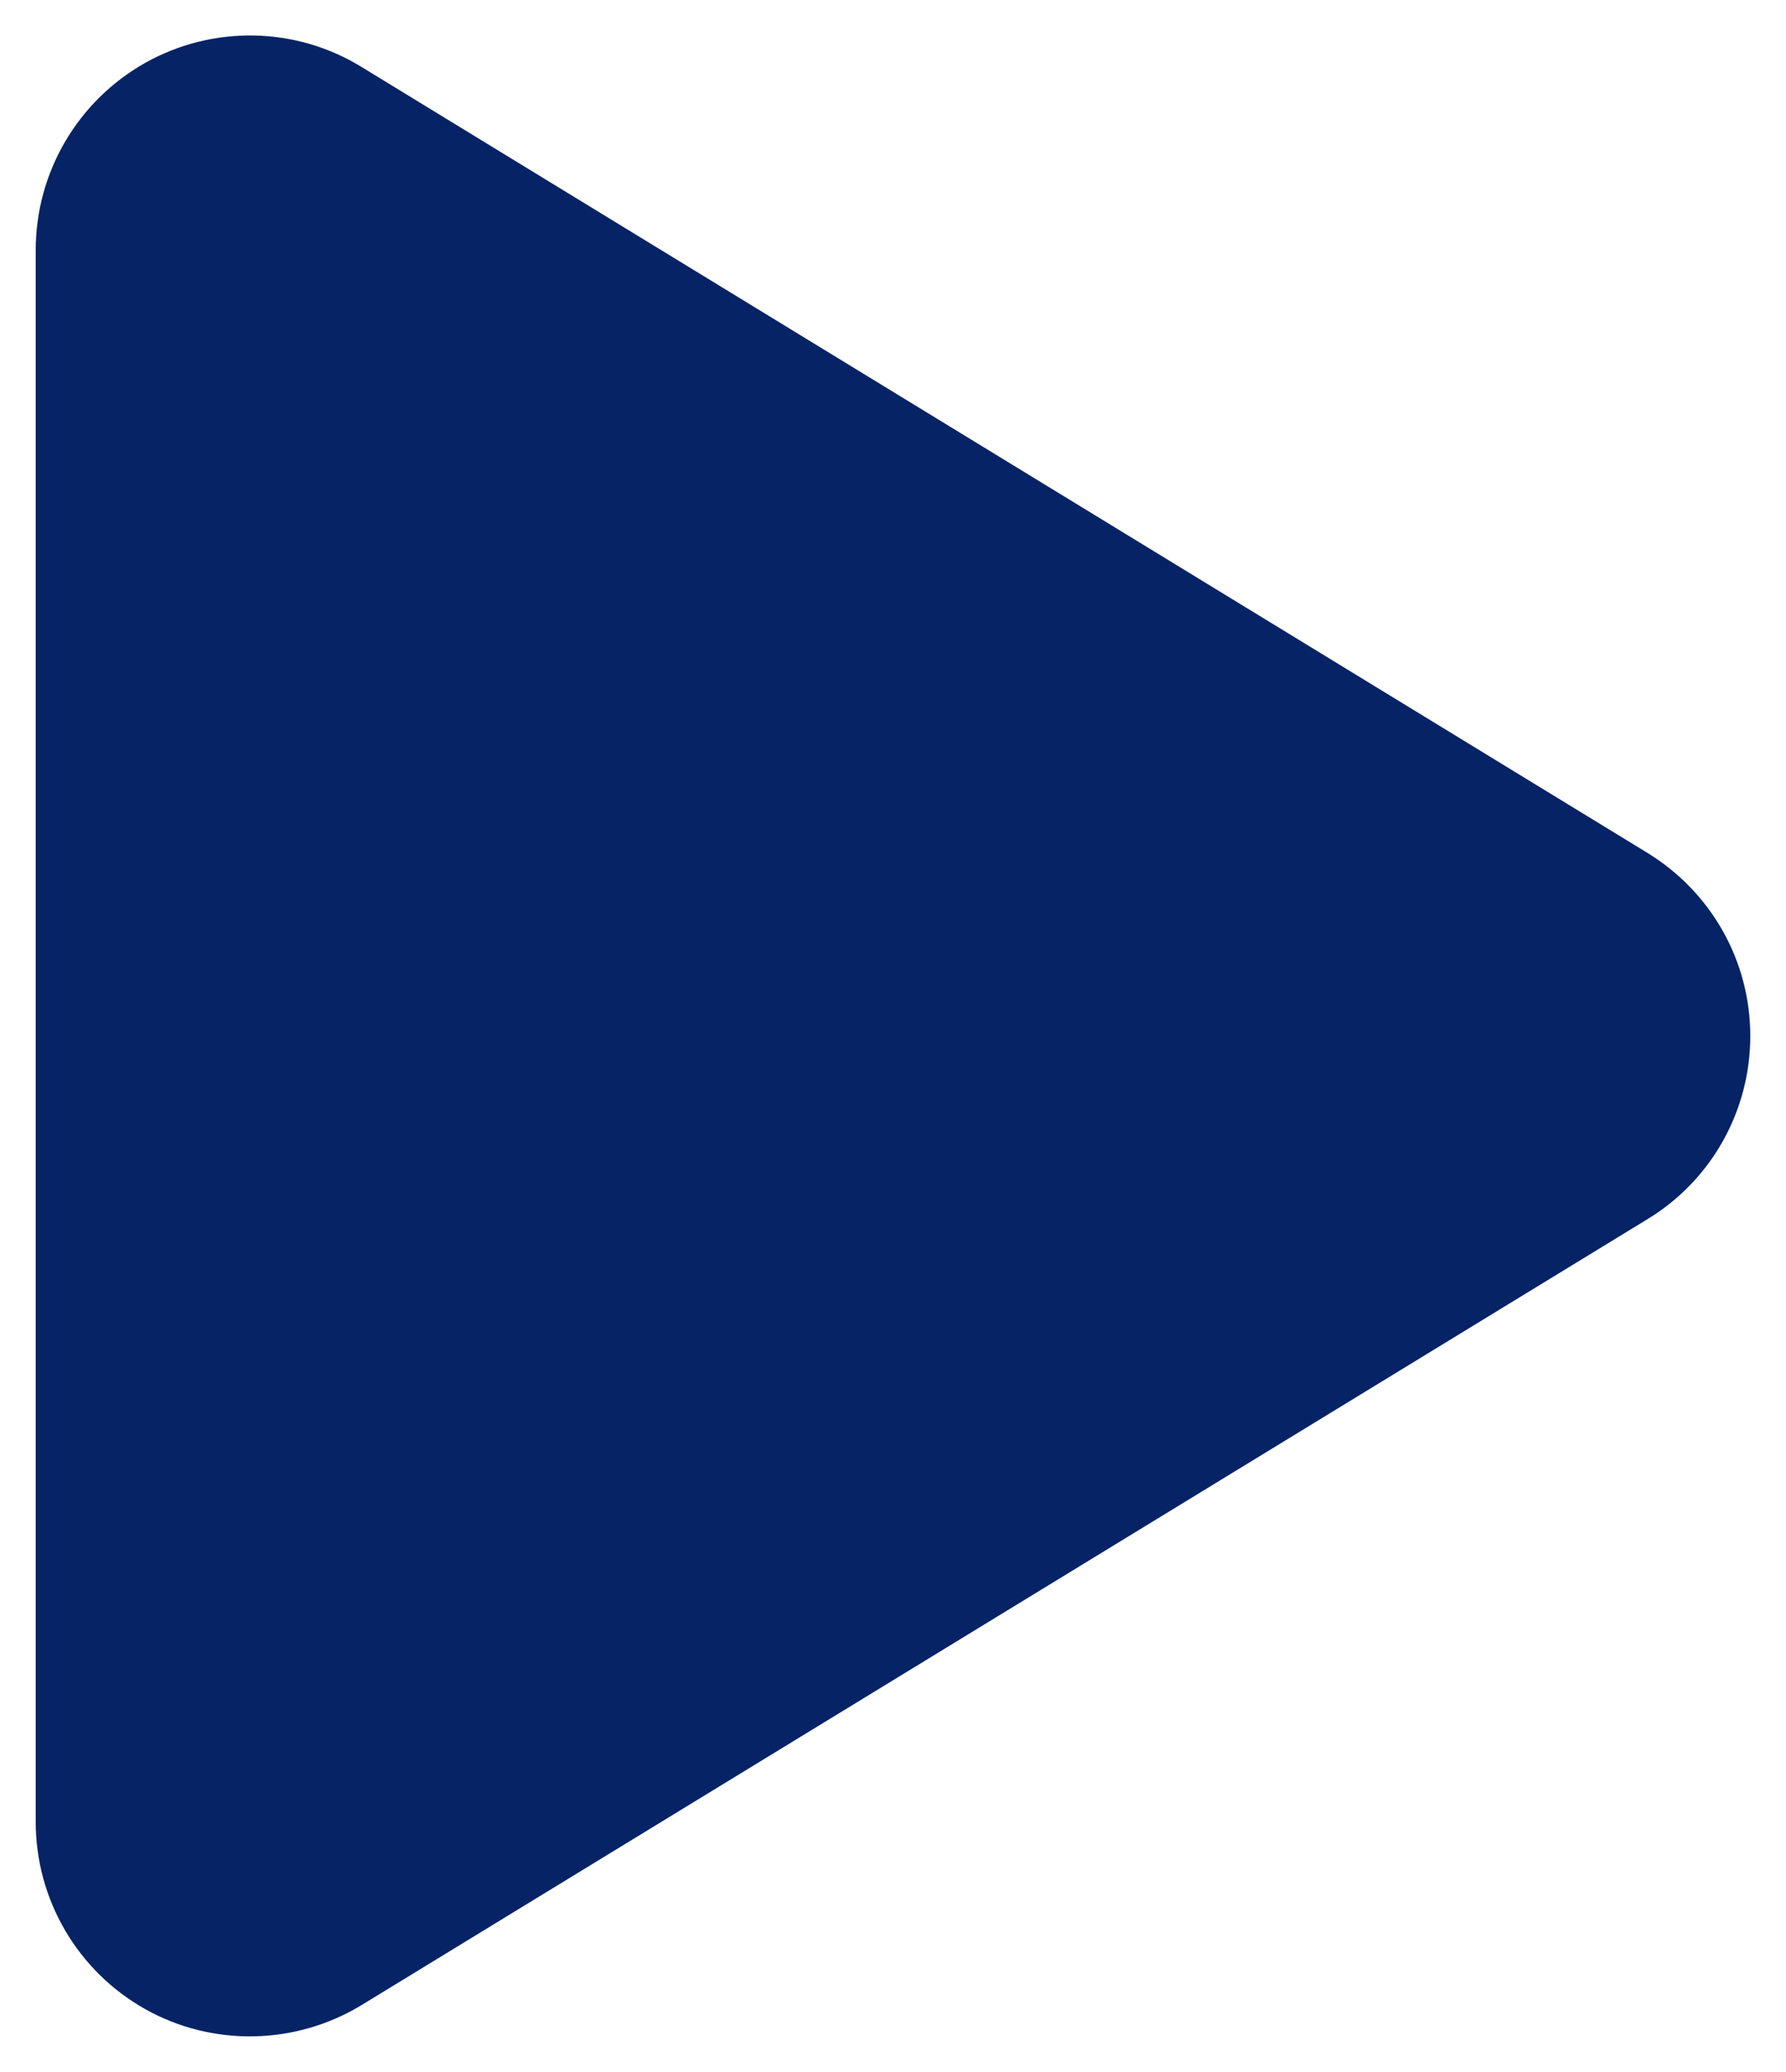
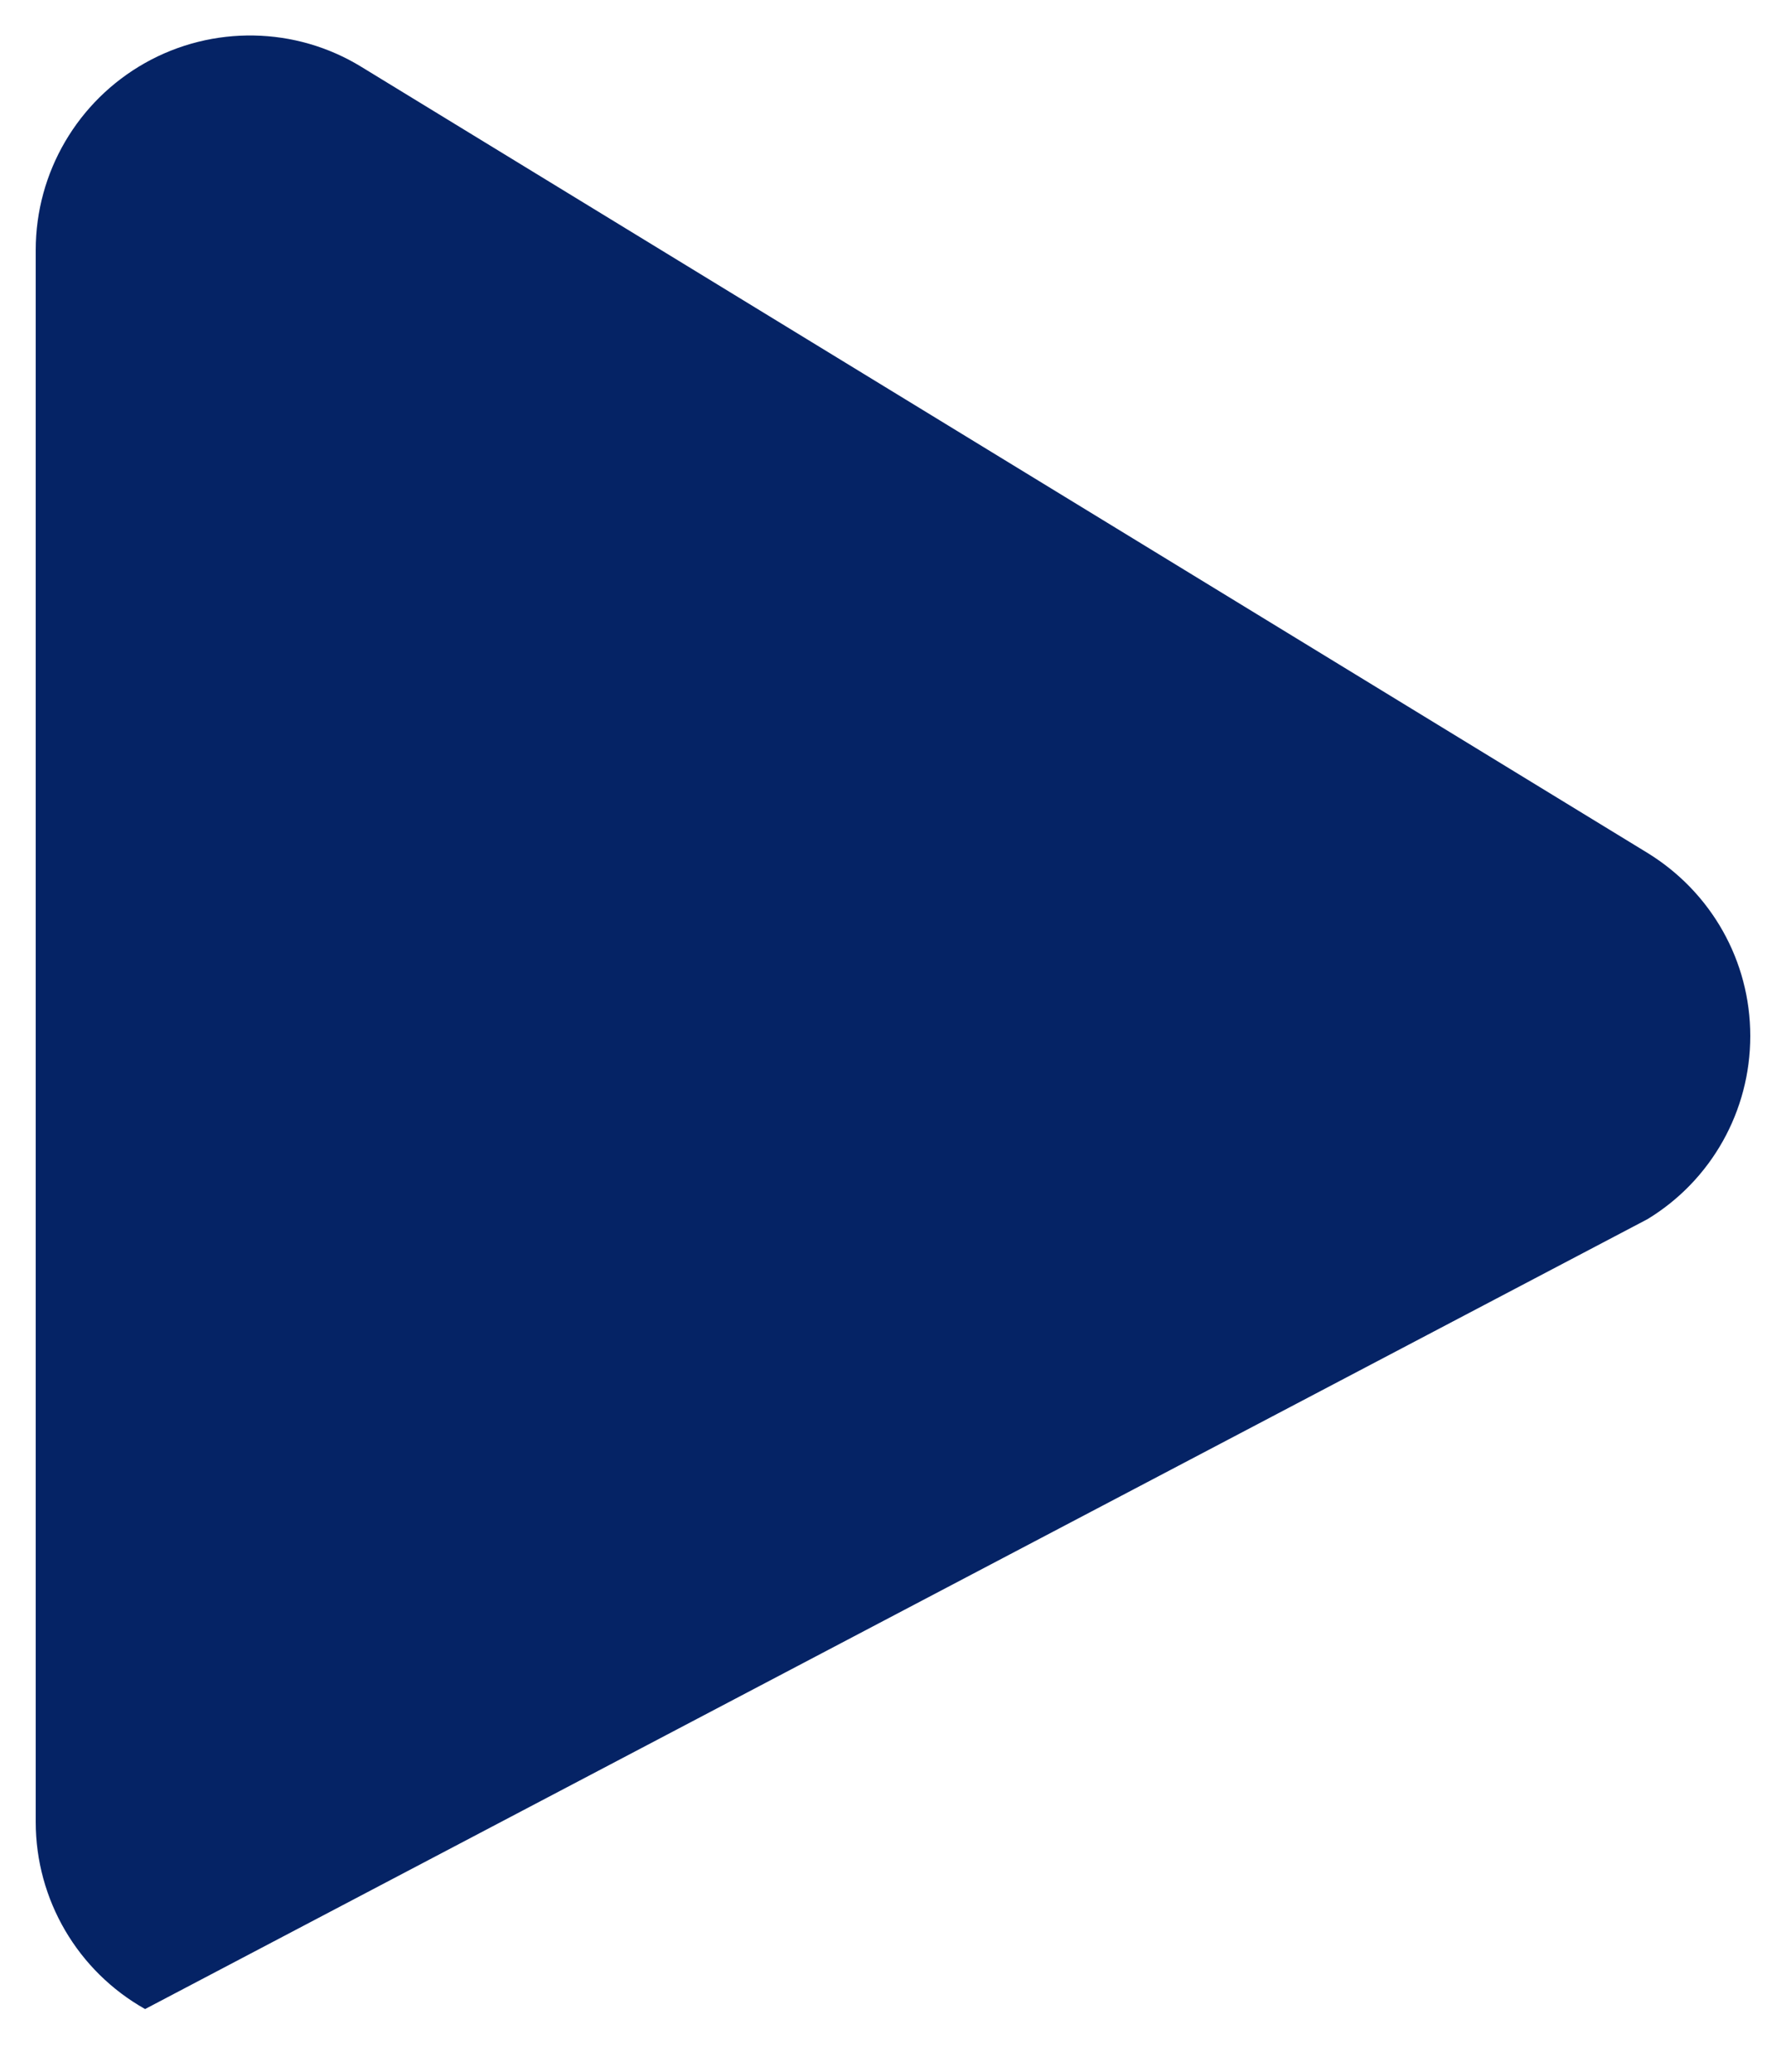
<svg xmlns="http://www.w3.org/2000/svg" width="25" height="29" viewBox="0 0 25 29" fill="none">
-   <path d="M5.062 0.938C4.138 0.369 2.975 0.35 2.031 0.881C1.087 1.413 0.5 2.413 0.5 3.5V25.5C0.5 26.588 1.087 27.588 2.031 28.119C2.975 28.65 4.138 28.625 5.062 28.063L23.062 17.063C23.956 16.519 24.5 15.55 24.5 14.5C24.5 13.45 23.956 12.488 23.062 11.938L5.062 0.938Z" fill="#052365" />
+   <path d="M5.062 0.938C4.138 0.369 2.975 0.35 2.031 0.881C1.087 1.413 0.5 2.413 0.5 3.5V25.5C0.5 26.588 1.087 27.588 2.031 28.119L23.062 17.063C23.956 16.519 24.5 15.55 24.5 14.5C24.5 13.45 23.956 12.488 23.062 11.938L5.062 0.938Z" fill="#052365" />
</svg>